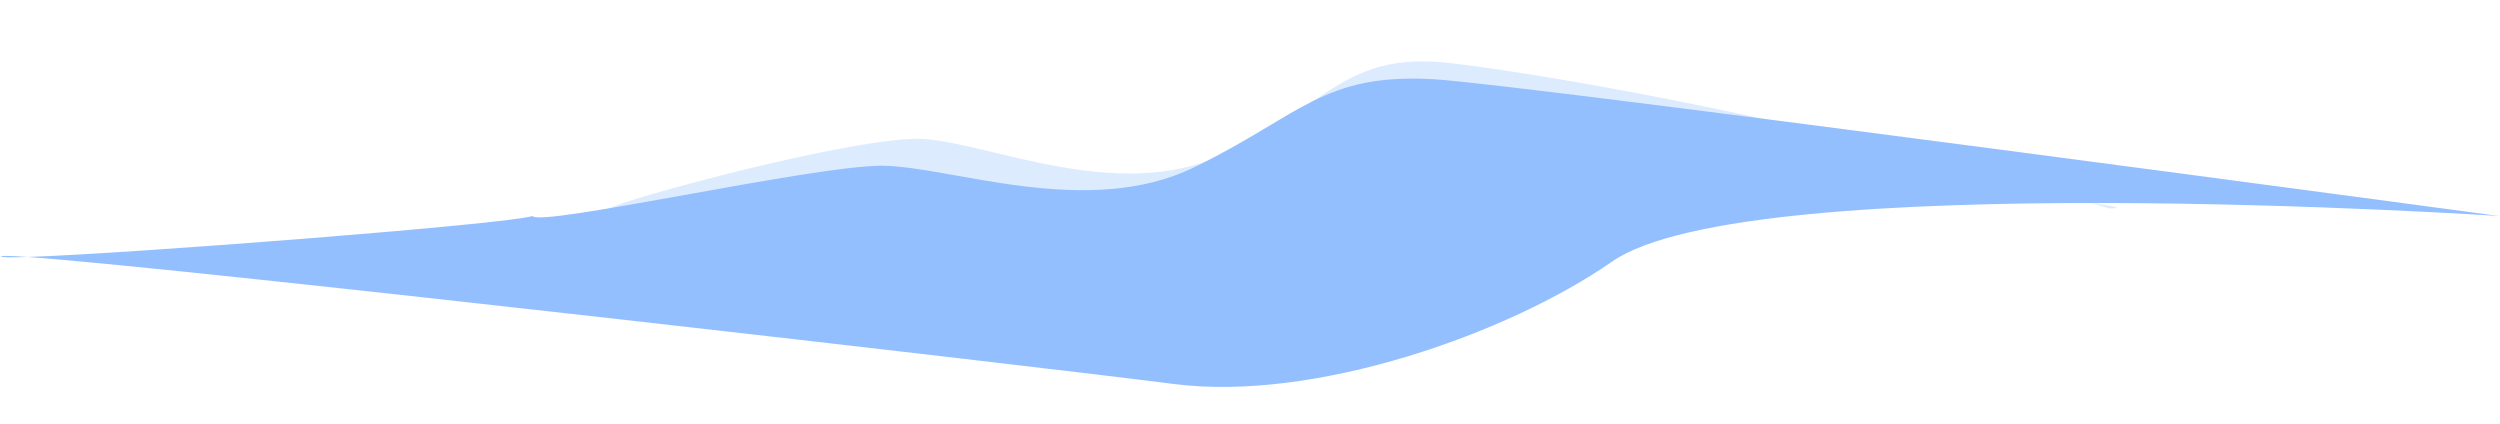
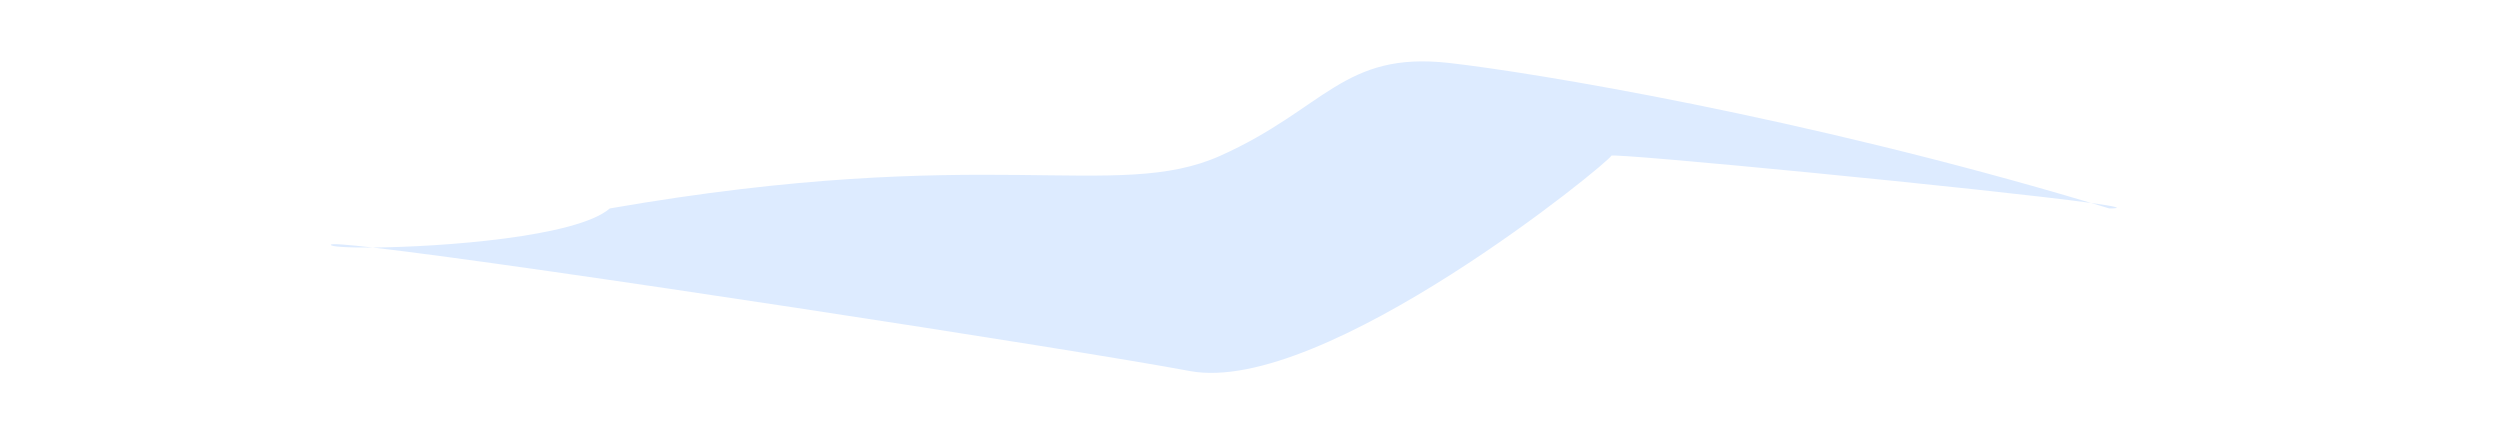
<svg xmlns="http://www.w3.org/2000/svg" width="5221" height="885" viewBox="0 0 5221 885" fill="none">
-   <path d="M1273.5 435.307C1292.85 418.504 1792.99 282.562 1928.25 290.198C2063.52 297.835 2330.41 422.966 2548.67 325.225C2766.94 227.485 2805.32 106.485 3026.5 131.5C3199.83 151.103 3761.41 243.131 4367.07 423.887C4418.26 430.917 4437.02 435.307 4405 435.307C4392.34 431.462 4379.69 427.655 4367.07 423.887C4152.11 394.369 3365.39 318.31 3365 325.225C3364.4 335.929 2764.32 827.314 2484.76 774.844C2245.07 729.856 1104.53 554.297 778.306 516.937C724.156 517.378 689.002 515.071 691 511.001C692.31 508.332 724.043 510.723 778.306 516.937C923.409 515.756 1204.91 494.851 1273.5 435.307Z" fill="#DDEBFF" />
-   <path d="M1112 451.103C1129 474.603 1699.95 345.364 1841.99 346.119C1984.03 346.874 2270.22 458.285 2493.5 349.582C2716.77 240.88 2762.51 151.782 2995.44 165.528C3181.79 176.525 5219 451.103 5219 451.103C5219 451.103 3653.02 347.104 3366.67 546.308C3151.5 696 2746.3 840.068 2450.76 801.867C2182.88 767.241 396.095 560.738 57.638 536.666C21.78 537.869 1.411 537.605 2.387 535.433C3.193 533.64 22.698 534.181 57.638 536.666C274.919 529.377 1060.88 468.214 1112 451.103Z" fill="#94BFFF" />
+   <path d="M1273.5 435.307C2063.52 297.835 2330.41 422.966 2548.67 325.225C2766.94 227.485 2805.32 106.485 3026.5 131.5C3199.83 151.103 3761.41 243.131 4367.07 423.887C4418.26 430.917 4437.02 435.307 4405 435.307C4392.34 431.462 4379.69 427.655 4367.07 423.887C4152.11 394.369 3365.39 318.31 3365 325.225C3364.4 335.929 2764.32 827.314 2484.76 774.844C2245.07 729.856 1104.53 554.297 778.306 516.937C724.156 517.378 689.002 515.071 691 511.001C692.31 508.332 724.043 510.723 778.306 516.937C923.409 515.756 1204.91 494.851 1273.5 435.307Z" fill="#DDEBFF" />
</svg>